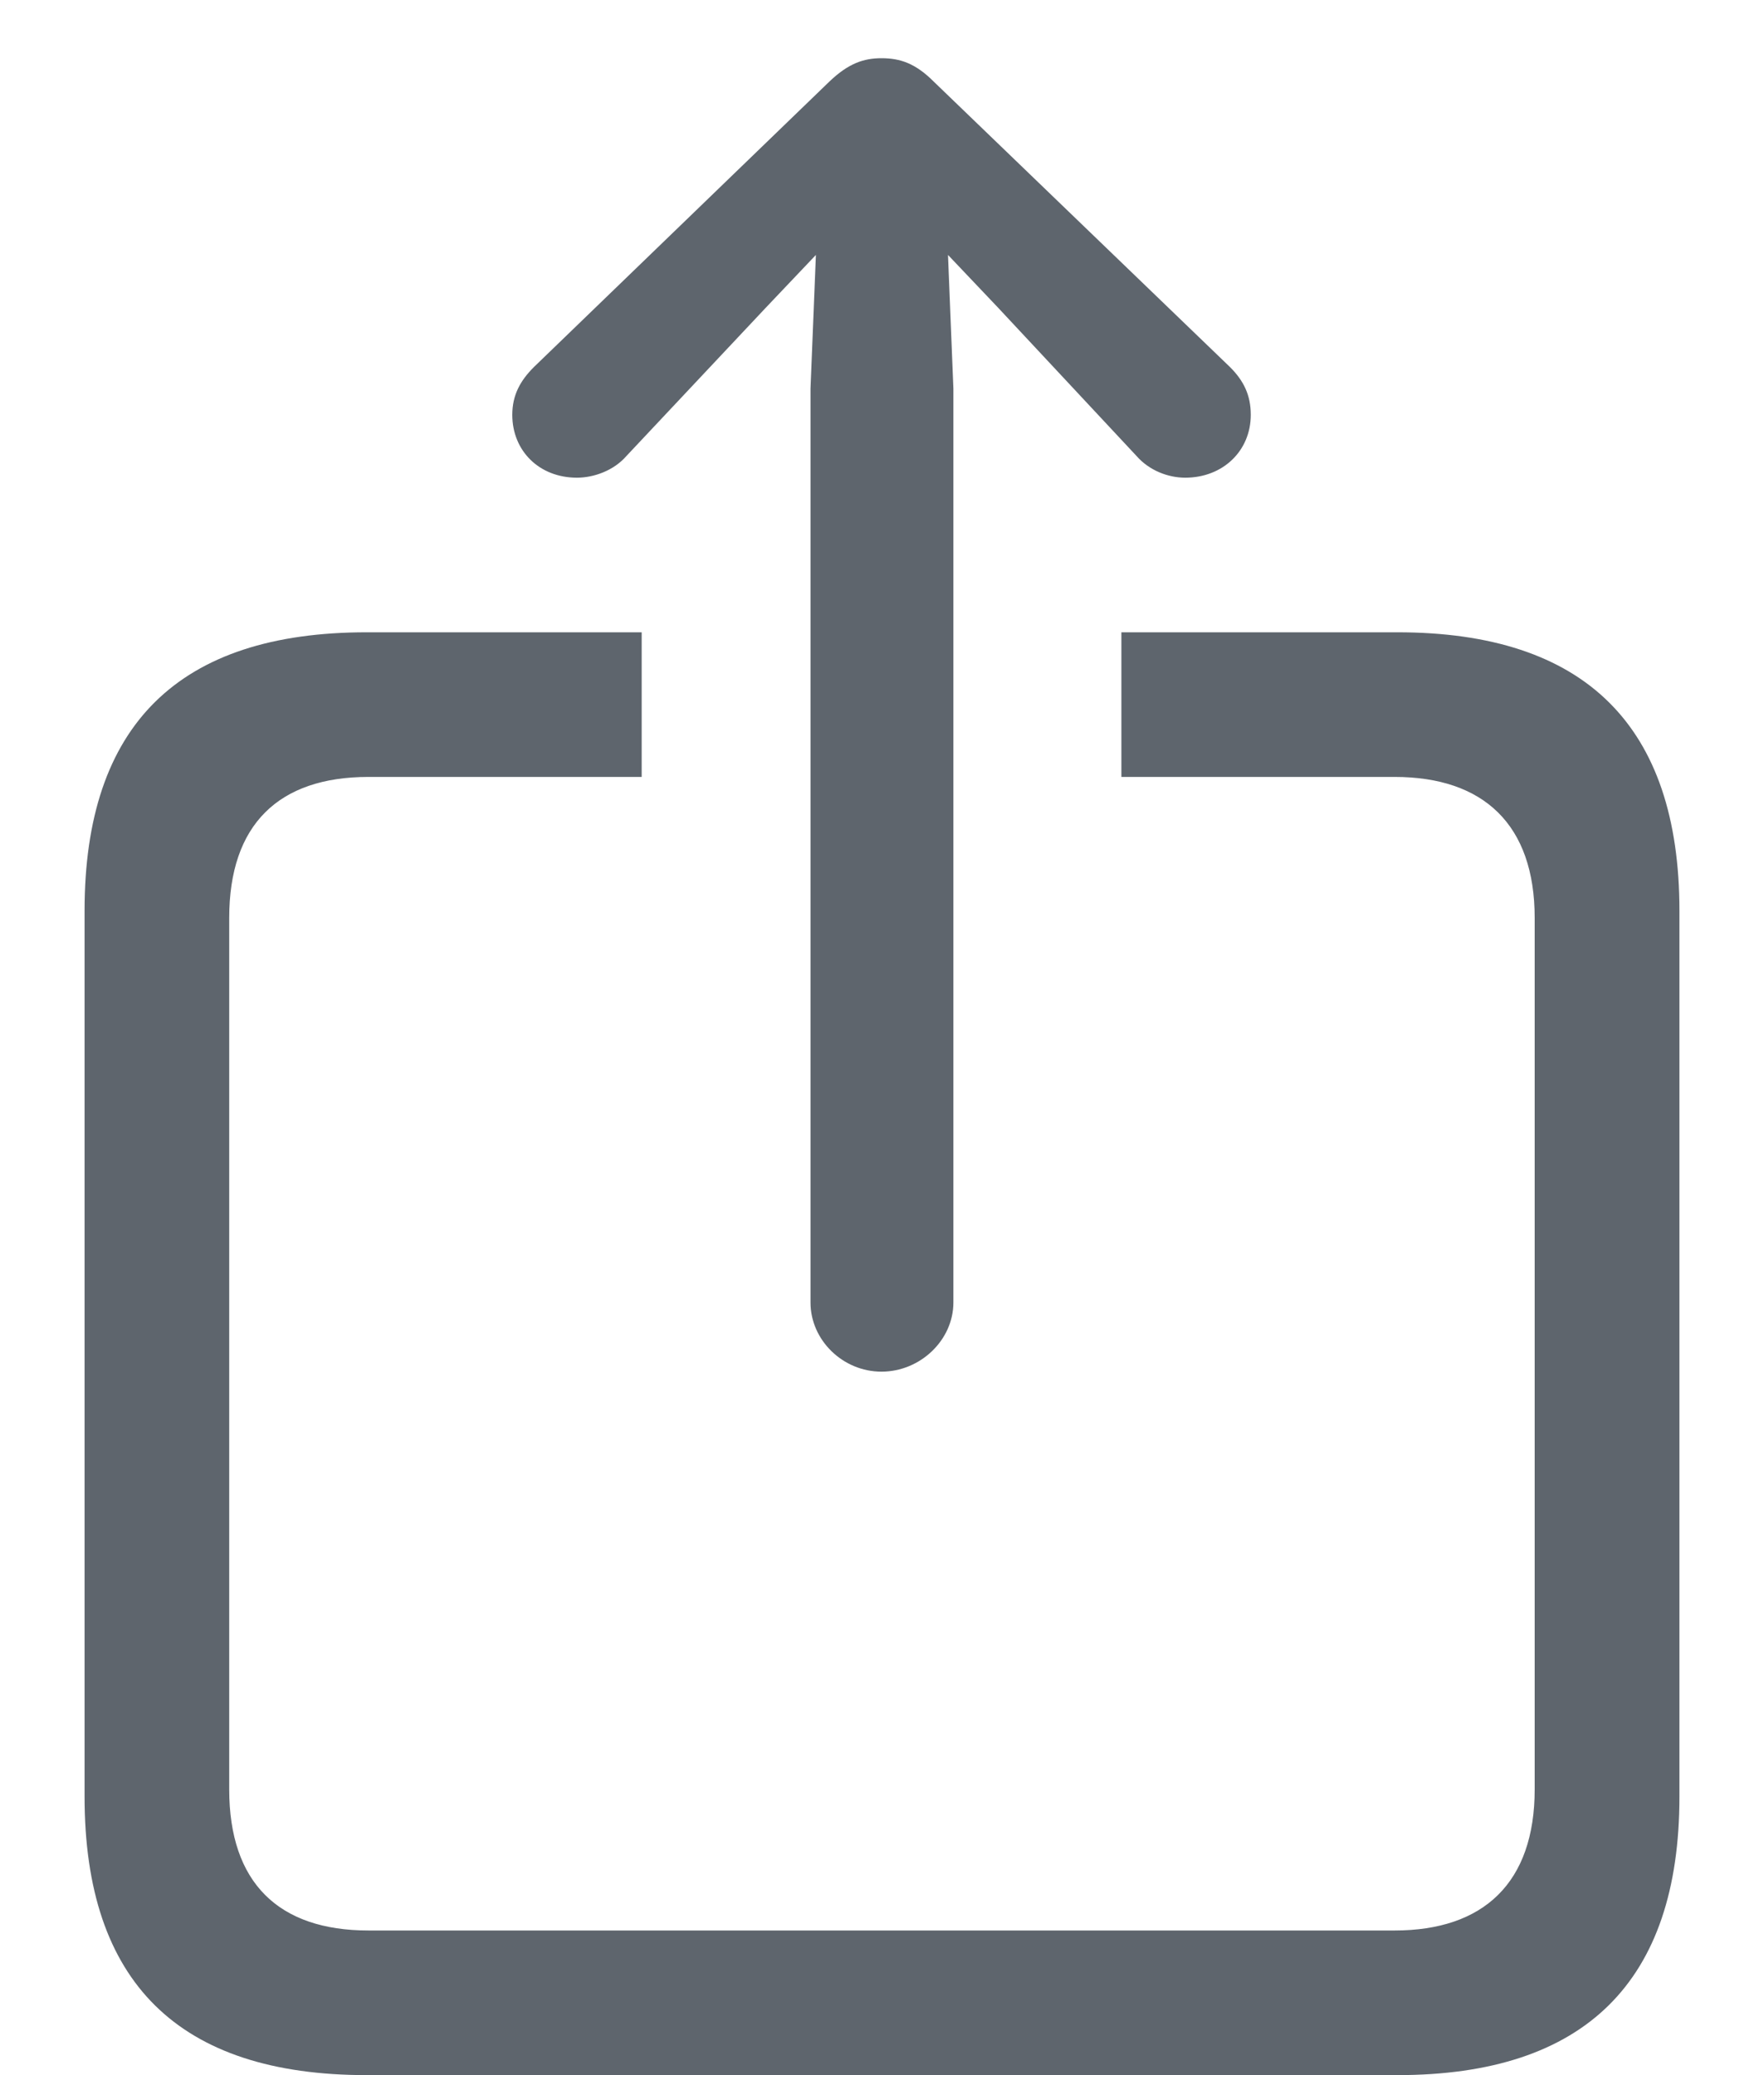
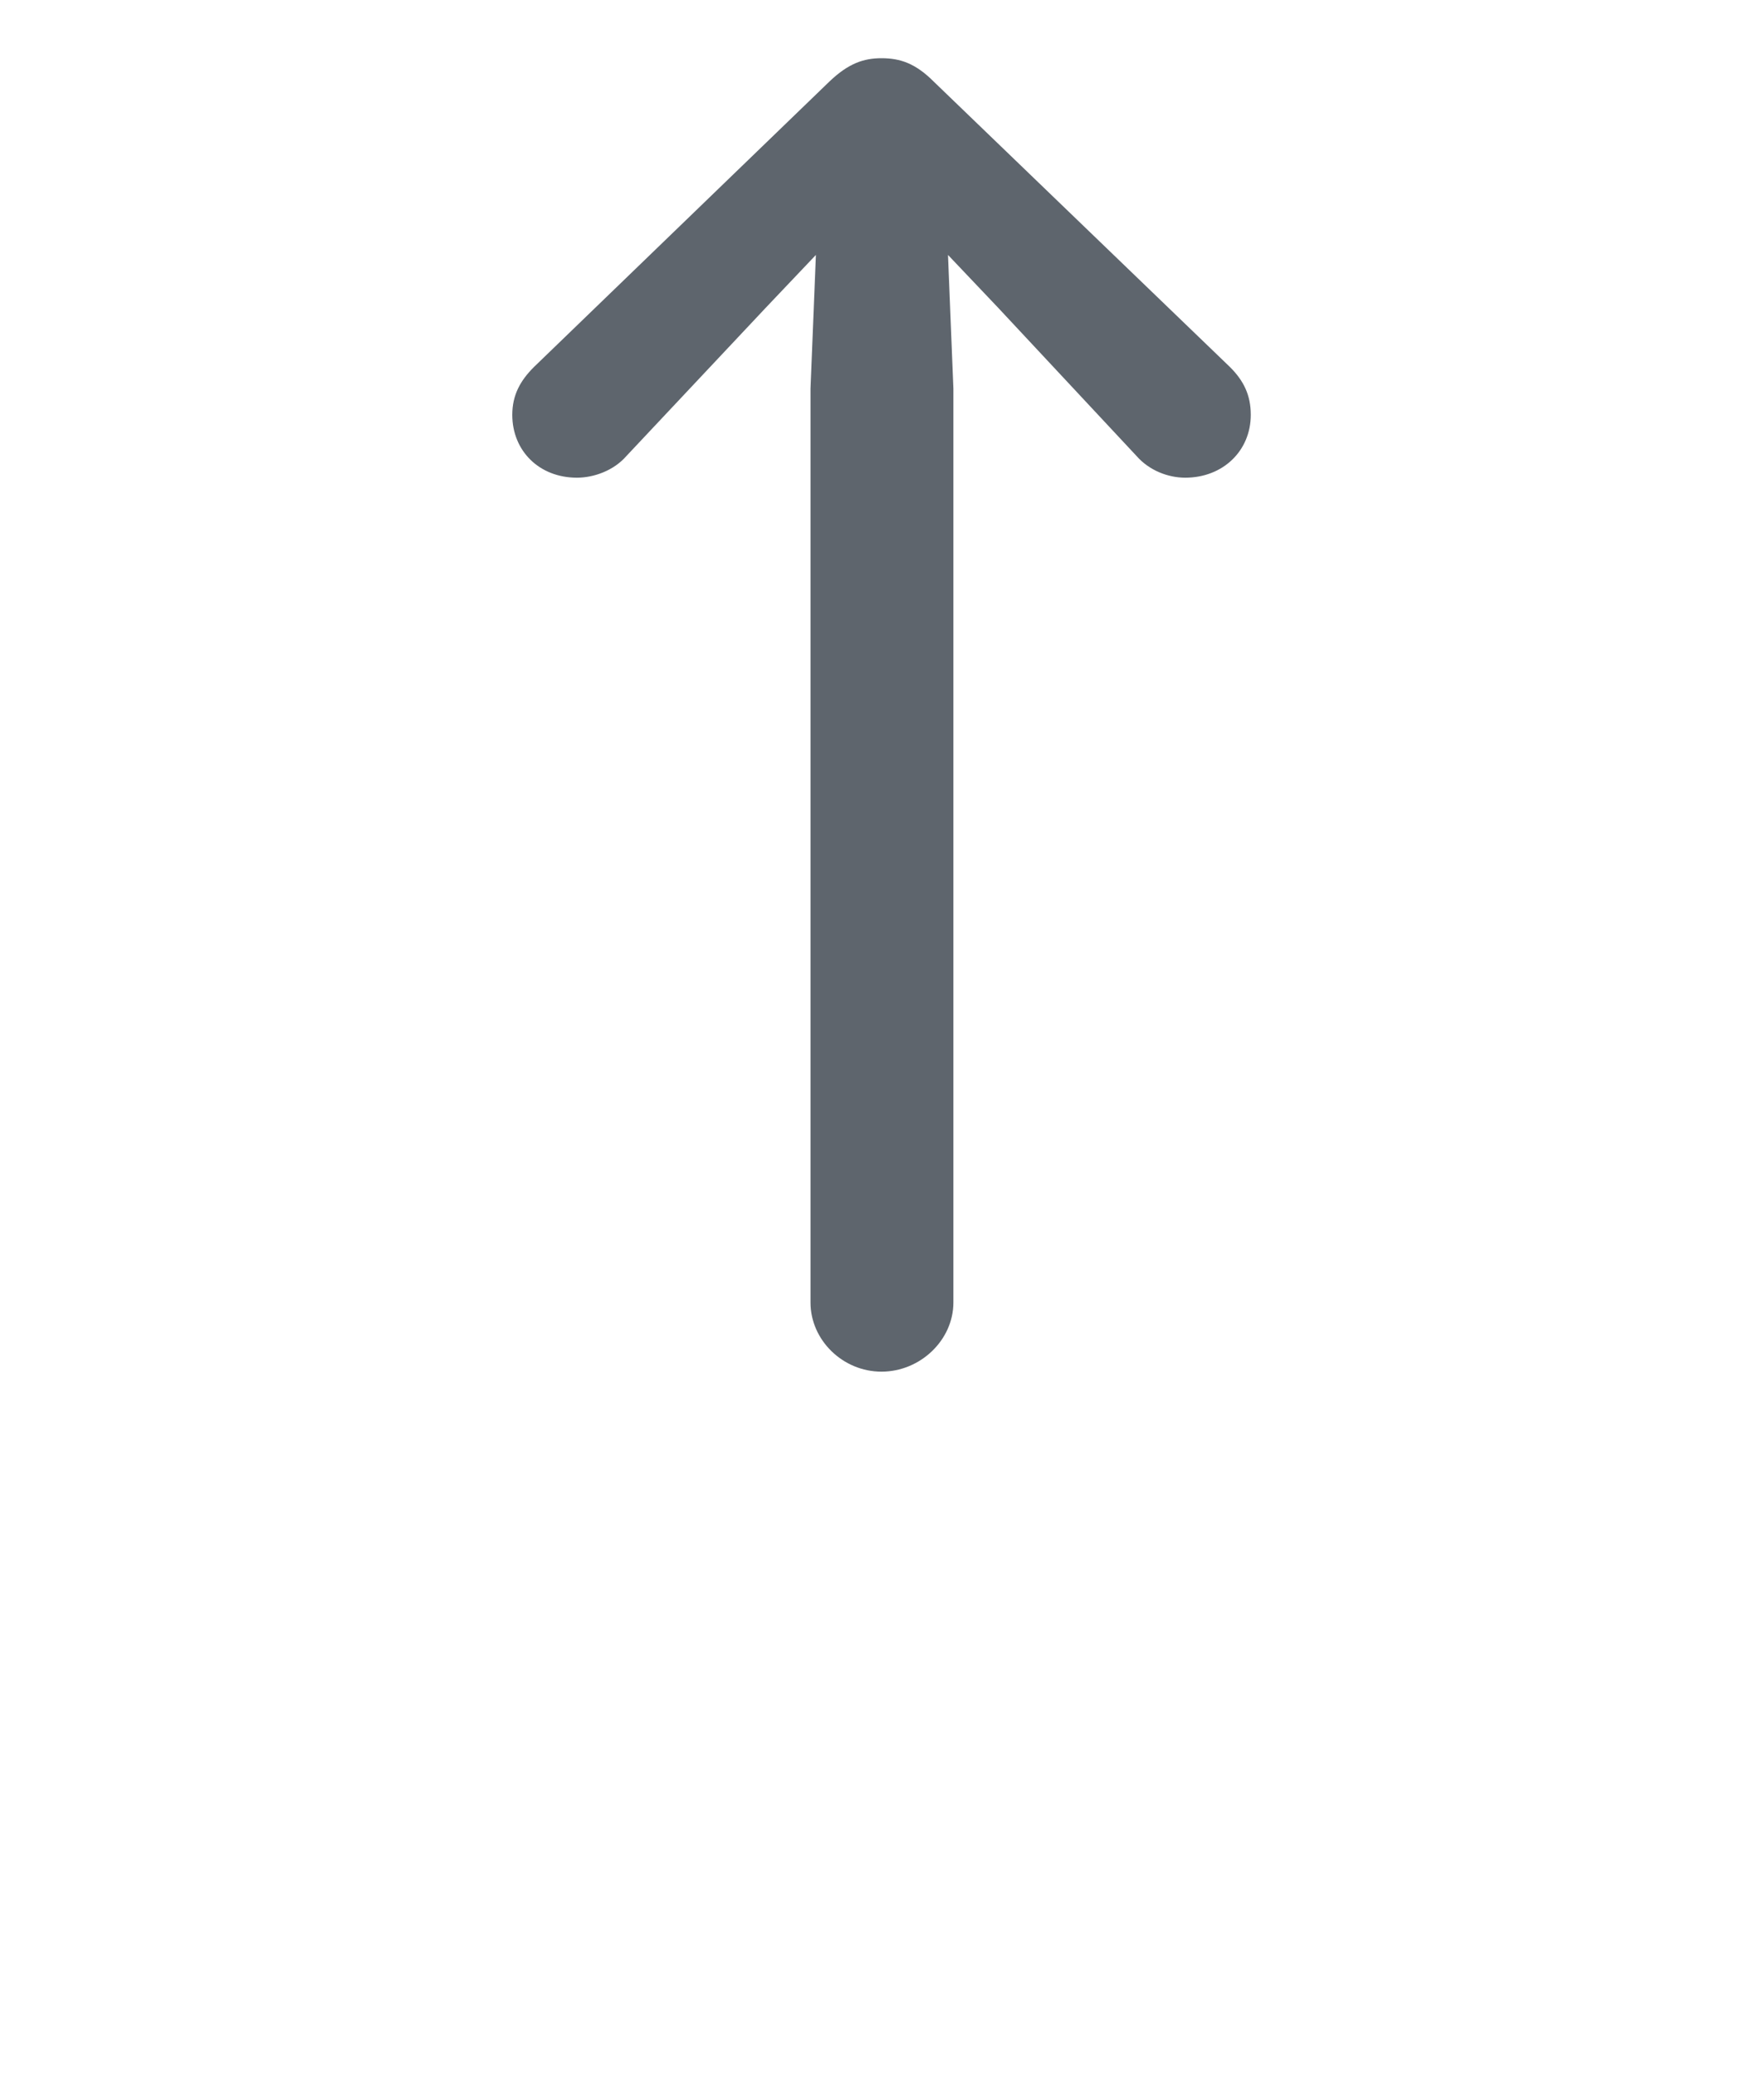
<svg xmlns="http://www.w3.org/2000/svg" width="17" height="20" viewBox="0 0 17 20" fill="none">
-   <path d="M16.185 8.778V17.316C16.185 19.099 15.275 20 13.466 20H3.534C1.724 20 0.815 19.108 0.815 17.316V8.778C0.815 6.986 1.724 6.094 3.534 6.094H6.184V7.488H3.551C2.685 7.488 2.209 7.947 2.209 8.847V17.246C2.209 18.147 2.685 18.606 3.551 18.606H13.44C14.297 18.606 14.79 18.147 14.79 17.246V8.847C14.79 7.947 14.297 7.488 13.44 7.488H10.807V6.094H13.466C15.275 6.094 16.185 6.994 16.185 8.778Z" fill="#5E656D" />
  <path d="M8.495 13.22C8.868 13.22 9.188 12.917 9.188 12.553V3.747L9.136 2.457L9.621 2.968L10.954 4.396C11.076 4.535 11.258 4.604 11.422 4.604C11.786 4.604 12.054 4.345 12.054 3.998C12.054 3.808 11.985 3.669 11.855 3.539L8.998 0.786C8.824 0.612 8.677 0.561 8.495 0.561C8.322 0.561 8.175 0.612 7.993 0.786L5.144 3.539C5.014 3.669 4.937 3.808 4.937 3.998C4.937 4.345 5.196 4.604 5.56 4.604C5.724 4.604 5.915 4.535 6.036 4.396L7.378 2.968L7.863 2.457L7.811 3.747V12.553C7.811 12.917 8.123 13.22 8.495 13.22Z" fill="#5E656D" />
</svg>